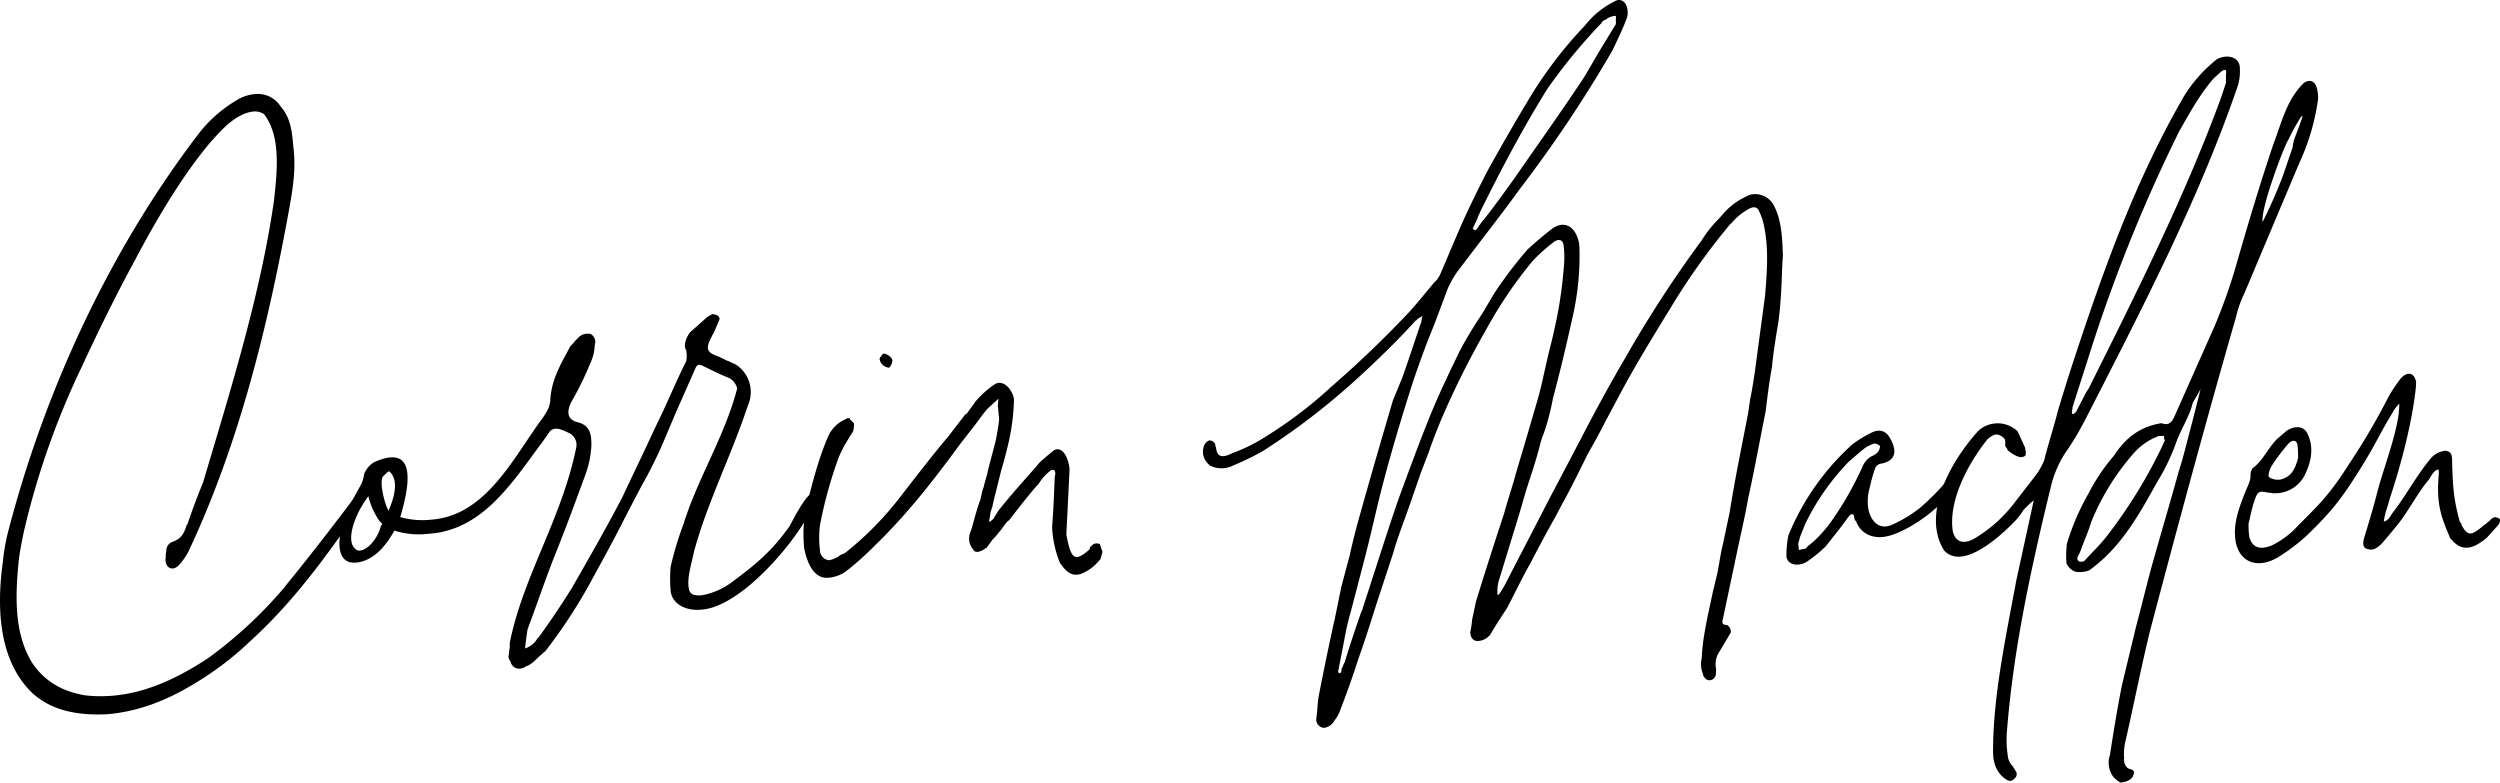
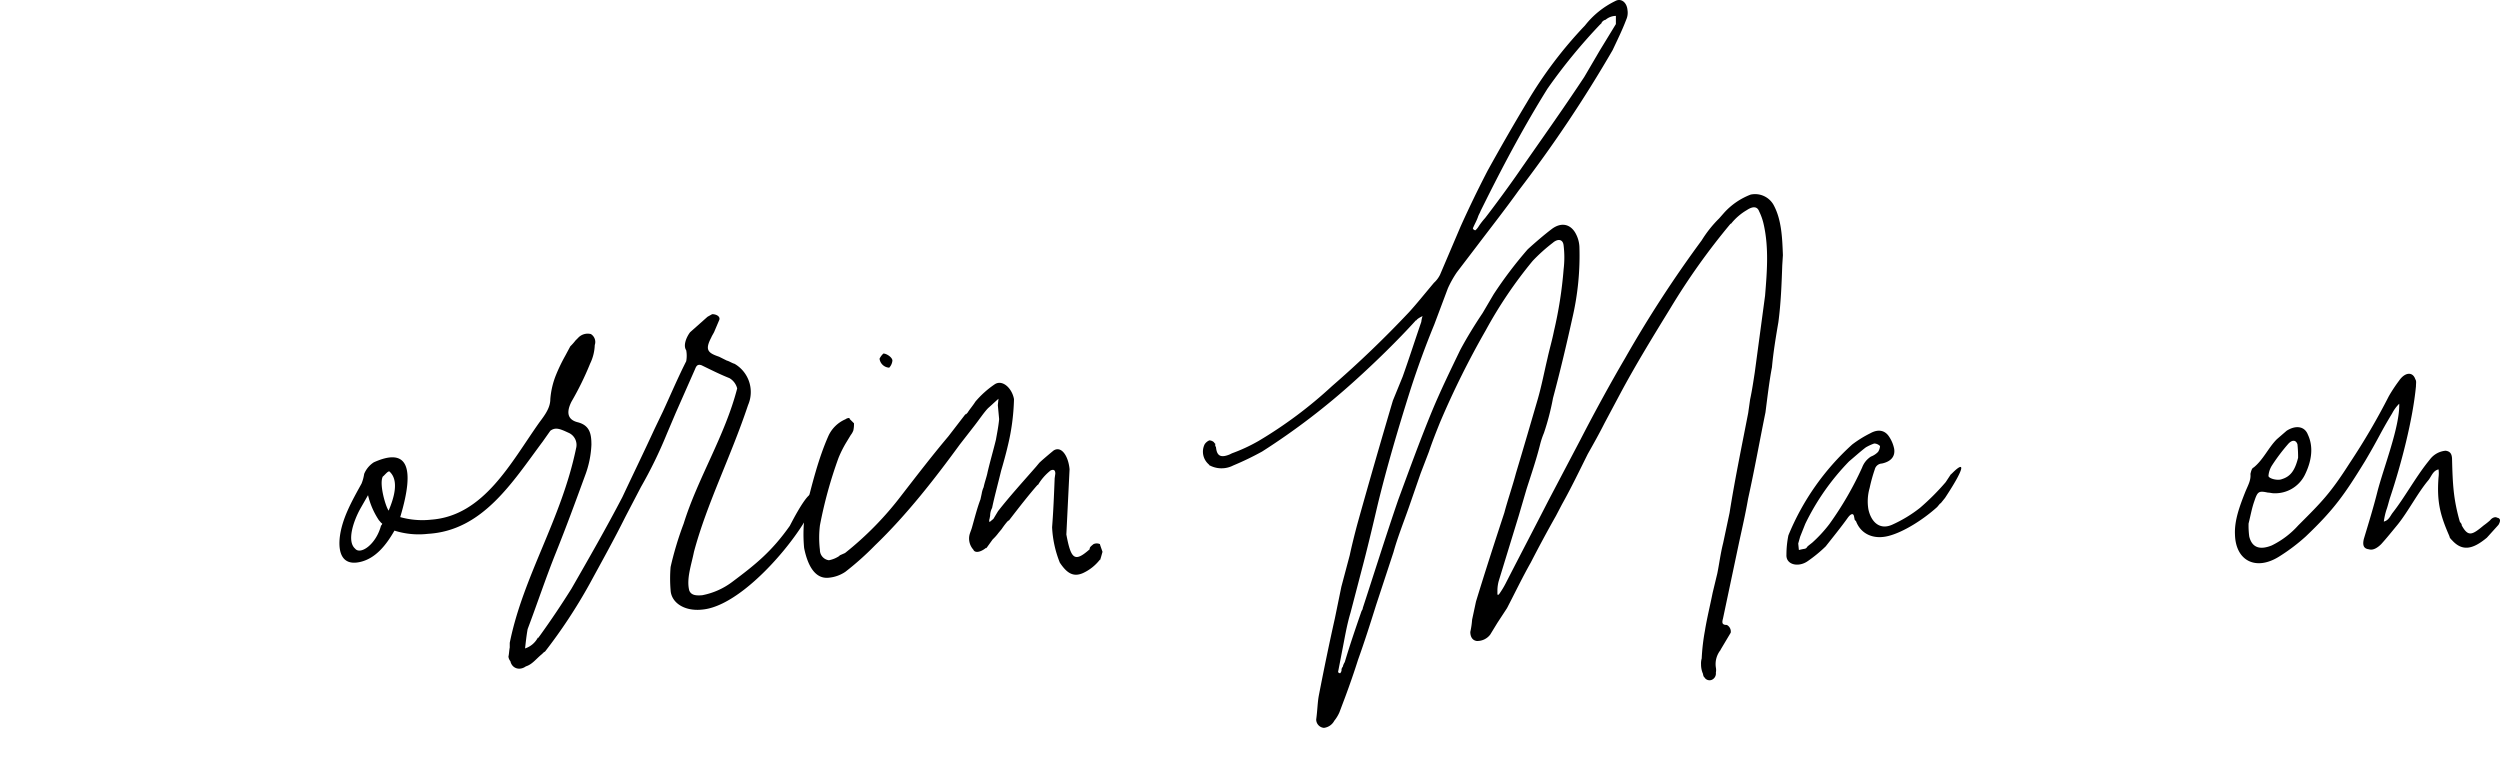
<svg xmlns="http://www.w3.org/2000/svg" viewBox="0 0 536.64 167.97">
  <title>Corrin Madden-Signature-Little Love Jar Foun der</title>
-   <path d="M40.42,118.46a14.31,14.31,0,0,1-1.94,2.77c-1.25,1.38-2.63.83-2.9-.55a2.93,2.93,0,0,1,0-1.11,4,4,0,0,1,.13-1.24,2,2,0,0,1,1.11-1.94c2.07-.69,2.63-1.8,3.18-3.46,0-.14.28-.41.28-.55,1-2.91,2.07-5.81,3.32-8.85,5.94-20,12.3-40.24,15.21-60.43.69-6.37,1.52-13.7-2.08-18.54-1.1-.82-2.49-.82-4.28-.13-3.05,1.24-5.4,4-7.61,6.5-6.08,7.33-11.48,16.59-16,25.16C25.07,63,20.92,71.44,17.6,78.64A171,171,0,0,0,5.15,114c-.41,1.93-.83,4-1.1,6.08-.83,8.16-1,16,2.9,22.27,2.63,3.87,6.36,6.08,11.34,6.91,9,1,17.42-2.07,26.41-8a93.61,93.61,0,0,0,15.91-14.66C67,118.74,72.22,112,78,104.22c.83-1.11,1.66-1.94,1.94-1.66.69.42.83,1.24-.14,2.9-7.75,10.93-15.21,22.27-26,32.09a66.62,66.62,0,0,1-11.75,9c-6.5,4-12.59,6.22-19.09,6.77-6.22.28-12-.69-16.32-4.84C-.1,141.7-.8,130.91.59,120.81a45.75,45.75,0,0,1,1-6.08C9.16,85.27,22.71,55,42.21,29.27a29.17,29.17,0,0,1,9-8,8.87,8.87,0,0,1,4.15-1.11,5.8,5.8,0,0,1,4.84,2.63c2.21,2.49,2.49,5.53,2.77,8.71.55,4.29,0,8.43-.83,13C57.7,69,51.62,94.68,40.42,118.46Z" />
  <path d="M146.76,112.38c3-9.68,8.85-18.81,11.48-29a3.55,3.55,0,0,0-1.66-2.21c-2.08-.83-4-1.8-6-2.77-.83-.28-1.11.14-1.38.83l-4.15,9.4-1.94,4.57a95.31,95.31,0,0,1-5.53,11.34l-3.32,6.36c-2.49,5-5.11,9.68-7.74,14.52A112.51,112.51,0,0,1,116.89,140v-.14l-.56.55c-1.24,1-2.07,2.21-3.45,2.63-1.39,1-3,.41-3.32-1.11a1.81,1.81,0,0,1-.42-1c.14-.56.14-1.25.28-1.94v-1c2.9-14.38,11.06-26.41,14.24-41.76A2.84,2.84,0,0,0,122,92.88c-1.79-.83-2.76-1.24-3.87-.41l-1.66,2.35c-6.5,8.71-12.86,19.08-24.61,19.77a17.22,17.22,0,0,1-7.19-.69c-1.66,2.9-4,6.09-7.61,6.78s-4.43-2.08-4.15-5.12c.42-4.15,2.63-8,4.7-11.76a9,9,0,0,0,.56-2.07,5.41,5.41,0,0,1,2.07-2.49c7.05-3.18,9,.69,5.67,11.76a17.57,17.57,0,0,0,6.64.55c11.34-.83,17.15-12.31,23.23-20.88,1.25-1.66,2.35-3.18,2.35-5a17.35,17.35,0,0,1,1.25-5.26,36.2,36.2,0,0,1,1.93-4l1.11-2.07a11.27,11.27,0,0,0,1.11-1.25l.55-.55a2.79,2.79,0,0,1,2.76-.83,2,2,0,0,1,.83,2.35,9.89,9.89,0,0,1-1,4,64.2,64.2,0,0,1-4,8.16c-1.39,2.77-.42,4,1.38,4.43,2.63.69,2.9,2.63,2.9,4.84a21.12,21.12,0,0,1-1.38,6.64c-2.07,5.67-4,10.92-6.22,16.45s-4,10.93-6.09,16.46c-.27,1.52-.41,2.9-.55,4.15a4.79,4.79,0,0,0,2.76-2.35V137l.42-.55c2.49-3.46,4.7-6.77,6.78-10.09,3.73-6.5,7.46-13,10.92-19.64,2.35-5,4.56-9.54,6.92-14.66l1.79-3.73c1.66-3.6,3.18-7.19,5-10.79a6.51,6.51,0,0,0,0-2.35c-.69-1,0-2.77.83-3.87L151.87,68l1-.56c1,0,1.8.56,1.52,1.25l-1,2.35c-.14.41-.56,1-.7,1.38-1.38,2.63-.83,3.32,1.66,4.15l1.66.83c.56.14,1.11.55,1.66.69a7,7,0,0,1,2.91,8.85c-3.74,11.21-8.85,21.16-11.62,31.53-.55,2.77-1.66,5.81-1,8.3.42,1,1.39,1.11,2.77,1a15.54,15.54,0,0,0,6.5-2.9c5-3.74,8.43-6.5,12.31-12,2.49-4.84,4-6.77,4.56-6.77,4.43,0-12.17,23.78-23.37,24.75-3.87.42-6.64-1.52-6.78-4.15a29.58,29.58,0,0,1,0-5A70.46,70.46,0,0,1,146.76,112.38Zm-65,.55c0-.14.28-.27.28-.55-.28-.14-.42-.42-.69-.69a16.44,16.44,0,0,1-2.35-5.4l-1.66,2.91c-1.52,2.76-2.91,7-1.11,8.57C77.34,119.16,80.66,116.94,81.76,112.93Zm.42-10.65c-.83,1.52.55,6.37,1.24,7.33,1.11-2.62,2.35-6.5.14-8.43C83.14,101.18,82.45,102.15,82.18,102.28Z" />
  <path d="M228.9,114.73c1,5.39,1.8,6,5,3.18,0-.41.14-.55.83-1.11a1.65,1.65,0,0,1,1.38,0c0,.14.42,1.25.55,1.66-.13.42-.41,1.53-.55,1.8v-.14A9.81,9.81,0,0,1,232.5,123c-2.22,1-3.6-.14-5-2.22a23.33,23.33,0,0,1-1.66-7.6c.27-3.46.41-6.92.55-10.51l.14-1c0-.69-.28-1-1-.69a11.16,11.16,0,0,0-2.76,3.18v-.14c-1.94,2.21-3.88,4.7-6.23,7.75,0-.28-1,1-1.52,1.79l-.69.83a9.88,9.88,0,0,1-1.24,1.39l-1.39,1.93v-.14c-1.38,1.11-2.49,1.11-2.76.42a3.55,3.55,0,0,1-.83-3.18c.14-.55.41-1.11.55-1.66.55-1.94,1.11-4.15,1.8-5.95l.27-1.24a5.27,5.27,0,0,1,.42-1.39c.14-.83.69-2.35.83-3.18.55-2.35,1.24-4.7,1.8-7,.27-1.52.55-2.9.69-4.42l-.28-3,.14-1.38-1.11,1c-.13.14-1.1,1-1.1,1-.83.83-1.94,2.49-2.91,3.73L208,92.88l-1.94,2.49c-5.25,7.19-11.34,15.07-18.25,21.71a62.33,62.33,0,0,1-6.36,5.67A7.57,7.57,0,0,1,178,124c-3.18.41-4.7-2.91-5.39-6.37a31.48,31.48,0,0,1,.27-8c1.39-5.53,2.77-11.2,5-16.18a7.12,7.12,0,0,1,3.6-3.45,1.44,1.44,0,0,1,.83-.28l.13.14h-.13l1,1v-.14a6.68,6.68,0,0,1-.13,1.66,3.46,3.46,0,0,1-.56,1l-1,1.65A23.85,23.85,0,0,0,180,98.27a93.86,93.86,0,0,0-4,14.52,22,22,0,0,0,0,5.26,2.22,2.22,0,0,0,1.93,2.21,6,6,0,0,0,2.35-1h-.14l1.25-.55a69.48,69.48,0,0,0,12.17-12.45c3.32-4.28,6.5-8.43,10-12.58l3.73-4.84V89l.41-.42c.42-.69,1.25-1.66,1.66-2.35a20.51,20.51,0,0,1,4.15-3.73c1.66-1.11,3.74.83,4.15,3.18a46.91,46.91,0,0,1-1.38,10.23c-.28,1.25-1,3.87-1.38,5.12-.42,1.8-1.53,5.95-1.94,8a3.62,3.62,0,0,0-.42,1.66l-.13.69a.94.94,0,0,0,0,.69l.83-.69,1-1.66c2.49-3.18,5.26-6.22,8.16-9.54l.69-.83c.42-.41,1.53-1.38,3.05-2.63,1.66-1.1,3.18,1.11,3.45,4ZM190.73,78.91A2.2,2.2,0,0,1,188.8,77a3.63,3.63,0,0,1,.83-1.11c.69,0,1.93.83,1.93,1.52a2.57,2.57,0,0,1-.69,1.52Z" />
  <path d="M301.09,80.85c1.38-3.87,2.62-7.75,4-11.76a5.83,5.83,0,0,1,.27-1.24c-.83.41-1.24.69-1.38,1v-.14c-4,4.42-8.85,9.13-13.14,13a149.27,149.27,0,0,1-19.91,15.21,63.8,63.8,0,0,1-6.22,3,5.46,5.46,0,0,1-5.26-.14h.14a3.59,3.59,0,0,1-1-4.42,2.31,2.31,0,0,1,1-.83,1.55,1.55,0,0,1,1,.41s.13.28.27.28v.69l.14-.14c.14,1.94.83,2.63,2.91,1.8l.55-.27a36.3,36.3,0,0,0,5.67-2.63,93.26,93.26,0,0,0,15.76-11.76A226.63,226.63,0,0,0,302.47,67c1.52-1.66,3.18-3.73,5.39-6.36l-.14.14a5.78,5.78,0,0,0,1.39-1.8l4.42-10.37q2.7-6,5.81-12c2.77-5,5.53-9.82,8.44-14.66A90.08,90.08,0,0,1,340.22,5.48a18.47,18.47,0,0,1,6.5-5.25c1.25-.7,2.49.27,2.63,1.93a3.61,3.61,0,0,1-.28,2.08c-.83,2.21-1.93,4.42-2.9,6.5A279.88,279.88,0,0,1,326,40.88c-2.77,3.88-5.81,7.75-8.85,11.76l-4.43,5.81a22.54,22.54,0,0,0-1.93,3.45l-2.91,7.75c-1.93,4.7-3.59,9.26-5.12,14-2.62,8.3-5.11,16.74-7.05,24.76-1.1,4.7-2.21,9.4-3.46,14.1l-2.35,9c-.83,2.77-1.24,5.4-1.79,8.16l-.83,4.29c-.14.41.13.55.41.55a1.53,1.53,0,0,0,.28-.55,1,1,0,0,1,.27-.83,2.92,2.92,0,0,1,.42-1c1.11-3.73,2.35-7.33,3.59-10.92.14-.28.28-.42.28-.69,2.49-7.61,5-15.63,7.61-23.24,2.35-6.36,4.7-12.86,7.33-19.22,1.79-4.29,3.87-8.57,5.94-12.86,1.39-2.63,3.18-5.53,4.84-8l2.35-4a88.42,88.42,0,0,1,7.33-9.68c1.52-1.39,3.6-3.18,5.26-4.43,1.93-1.38,3.73-1,4.84.69a6.64,6.64,0,0,1,1,3.18,59,59,0,0,1-1.52,15.35c-1.25,5.67-2.63,11.48-4.15,17.15a54.56,54.56,0,0,1-1.94,7.47,17.31,17.31,0,0,0-.83,2.49c-.83,3.32-1.93,6.5-2.9,9.54L326,110.72l-4.29,14a8,8,0,0,0-.28,1.93v1h.28a18.53,18.53,0,0,0,1.66-2.76c2.77-5.4,6.22-12,9-17.43l6.91-13.14c2.77-5.39,6.37-12,9.55-17.42a254.94,254.94,0,0,1,16.45-25.31,25.19,25.19,0,0,1,3.74-4.7l1.1-1.25a14.82,14.82,0,0,1,5.67-3.87,4.56,4.56,0,0,1,4.84,2.08c1.8,3.18,1.94,7.19,2.08,10.92l-.14,2.21c-.14,4-.28,8-.83,12.17-.55,3.19-1.11,6.64-1.38,9.68-.56,2.91-1,6.64-1.39,9.68-1.24,6.09-2.35,12.31-3.73,18.54-.55,3.18-1.25,6.22-1.94,9.4l-3.45,16.32c-.28,1-.14,1.38.83,1.38a1.6,1.6,0,0,1,.83,1.66l-2.22,3.73.14-.13a4.82,4.82,0,0,0-1.11,3.87,2.88,2.88,0,0,1,0,1.1,1.49,1.49,0,0,1-.83,1.53,1.27,1.27,0,0,1-1.65-.56c-.14,0-.28-.55-.28-.69a5,5,0,0,1-.42-2.07,3.82,3.82,0,0,1,.14-1.25,44.49,44.49,0,0,1,.69-5.94c.42-2.63,1.11-5.4,1.66-8.16l1-4.15c.42-2.08.69-4.29,1.25-6.5l1.38-6.5c1.1-7,2.63-14.38,4-21.44.14-1,.28-1.93.41-2.9.42-1.94.7-3.87,1-5.81l2.21-16.46c.42-5.11.83-10.23-.27-15.21a12.26,12.26,0,0,0-1-2.9c-.41-1.11-1.38-1.11-2.63-.28a12.15,12.15,0,0,0-3.45,3v-.13a144.78,144.78,0,0,0-13,18.25c-3.74,6.09-7.47,12.17-10.79,18.39l-3.32,6.23c-1.11,2.21-2.35,4.42-3.6,6.63-1.79,3.6-3.59,7.33-5.53,10.79L334,110.72c-1.8,3.18-3.74,6.78-5.39,10-1.8,3.18-3.46,6.63-5.12,9.82l-2.08,3.18-1.52,2.49a3.48,3.48,0,0,1-2.9,1.38c-1-.14-1.38-1-1.38-1.94A18.41,18.41,0,0,0,316,133l.83-3.87c1.94-6.36,4-12.72,6.09-19.08.69-2.63,1.79-5.81,2.48-8.44,1.66-5.53,3.19-10.78,4.71-16,.83-2.9,1.38-5.81,2.07-8.71.42-1.94,1-3.87,1.38-5.81a88.48,88.48,0,0,0,2.08-13.28,21.31,21.31,0,0,0,0-5.11c-.14-1.39-1.25-1.52-2.35-.56A36.23,36.23,0,0,0,329,56a93.46,93.46,0,0,0-10.09,14.93,185.54,185.54,0,0,0-9.82,19.78c-.83,2.07-1.66,4.15-2.35,6.22l-1.8,4.7-2.49,7.19c-1.11,3.18-2.49,6.64-3.32,9.68l-3.73,11.34c-1.25,4-2.49,7.89-3.88,11.76-.83,2.63-1.79,5.39-2.76,8l-1.25,3.32a8,8,0,0,1-1.1,1.8,2.9,2.9,0,0,1-2.22,1.52,1.81,1.81,0,0,1-1.66-1.8c.28-2.08.28-3.6.56-5.12,1.1-5.67,2.21-11.06,3.45-16.59l1.39-6.78,1.8-6.77c.41-1.94,1.1-4.71,1.66-6.78,2.35-8.44,5.11-18,7.6-26.41ZM346.86,3.41a3.52,3.52,0,0,0-2.21.83,1.34,1.34,0,0,0-1,1V5.07A120.1,120.1,0,0,0,332.2,19c-4.84,7.75-9.13,15.77-13.14,23.79l-1.24,2.49c-.14.41-.42.83-.55,1.24-.28.83-.7,1.52-1.11,2.49a.6.6,0,0,0,.55.42,3.57,3.57,0,0,0,.69-.83,14.76,14.76,0,0,1,1.39-1.8c1.93-2.49,5.25-7,7.19-9.82,4.7-6.78,9.54-13.55,14.1-20.47l3.32-5.67,3.46-5.67Z" />
  <path d="M418.91,101.59l-.14.28c2.76-2.9,3.59-2.35-1.25,5l-1,1.24V108l-.69.83c-2.9,2.63-7.19,5.4-10.51,6.23s-5.94-.56-6.91-3.18l-.28-.28-.14-.69c-.13-.83-.69-.69-1.38.27-1.38,1.94-3.18,4.15-4.7,6.09a30,30,0,0,1-3.87,3.18c-1.94,1.38-4.7.83-4.57-1.38a20.8,20.8,0,0,1,.42-4.15,53.74,53.74,0,0,1,13.69-19.5A23.84,23.84,0,0,1,401.48,93c1.8-1,3.18-.55,4,.69a7.25,7.25,0,0,1,1.11,2.63c.27,1.66-.69,2.76-2.63,3.18a1.64,1.64,0,0,0-1.52,1.24,34,34,0,0,0-1.11,4,10.38,10.38,0,0,0-.27,4.57c.55,2.62,2.35,4.56,5.11,3.32a28.47,28.47,0,0,0,5.95-3.6,51.27,51.27,0,0,0,5.53-5.53ZM386,116.67l.14,1.38c.14,0,.55-.14.69-.14.42-.14.83,0,1.11-.55.28-.28.69-.56,1-.83l-.14.14a29,29,0,0,0,3.87-4.15,70.89,70.89,0,0,0,7.05-12.17A4.72,4.72,0,0,1,401.62,98a4.19,4.19,0,0,0,1.52-1,2.63,2.63,0,0,0,.42-1.25,1.8,1.8,0,0,0-1.25-.55,10.67,10.67,0,0,0-1.8.83c-1.1.83-2.49,2.08-3.59,3a51.17,51.17,0,0,0-9.41,13.42l-1.1,2.76Z" />
-   <path d="M434.81,96.34h-.14a2,2,0,0,1,.14,1.24c0,.42-.69.56-1.25.56a7.14,7.14,0,0,1-2.76-1.66h.14l-.28-.42c-.55-.41.14-1.38-.55-2.07-1.25-1-1.94-1-3.46.27-4.43,5.53-8.44,13.42-7.47,19.78.55,2.35,2.35,2.9,4.7,1.52a30,30,0,0,0,8.3-7.33L437,102a14.94,14.94,0,0,0,1.8-3.18c.83-3.46,2.07-7.06,2.9-10.51,1.25-4.15,2.49-8.16,3.88-12.31,6.22-18.81,13-37.75,23.37-55.59a30.49,30.49,0,0,1,7-7.75c2.21-1.1,4.84-.41,4.84,1.94a10.52,10.52,0,0,1-.69,4.56c-8.3,24.06-20.47,47.44-32.36,70.67L447,91.22a54.65,54.65,0,0,1-3.74,6.09,23.59,23.59,0,0,0-2.9,6.63c-4.29,17.57-8.16,35.27-9.54,52.83a21.86,21.86,0,0,0,.14,5.26,3.7,3.7,0,0,0,1,2.35l.28.41.42.69a1.15,1.15,0,0,1-.28,1.66c-.55.69-1.11.56-1.8.14-2.07-1.38-2.76-3.6-2.76-5.95,0-12,2.76-24.61,5-36.78l3.74-17.15-.83.69-1.38,1.38a13.7,13.7,0,0,1-1.8,2.36c-3.18,3.31-11.2,10.64-15.21,6.36-4.71-7.33.69-18.4,7.33-25.72a6.16,6.16,0,0,1,8.43.13Zm31.81-6.64,8.85-19.91a121.28,121.28,0,0,0,4.42-12.45c2.49-8.71,5.12-17.56,8.16-26.55,1.66-4.29,2.77-9.41,6.5-13,1.24-.83,2.35-.42,2.77,1.1a6.8,6.8,0,0,1,.13,3.32,47.94,47.94,0,0,1-3.87,12.73L481.69,63.15a21.49,21.49,0,0,0-1.66,4.7c-6.5,22.54-12.58,45.08-18.53,67.62-1.94,8-3.46,15.77-5.26,23.65a11.54,11.54,0,0,0-.27,3.74c-.14.27,0,.41,0,.69a2.35,2.35,0,0,0,.83,1.38c.83.28,1.66.41,1.1,1.52-.27,1-1.79,1.52-2.76,1.52a6.35,6.35,0,0,1-1.52-1.24,5.11,5.11,0,0,1-.7-4.7c.56-3.74,1.8-11.34,2.63-15.22l3-12.44c1.11-4.15,2.08-8.16,3.19-12.31,1.93-6.92,4-13.83,5.94-20.88,1-3,1.94-7.06,2.77-10.1l1.93-7.6c-.69,1.38-1.79,3-1.79,3.32-.56,2.48-2.63,5.67-3.6,8.57a44.34,44.34,0,0,1-3.73,7.74c-3.05,5.4-6.23,11.48-11.21,16.32a33.52,33.52,0,0,1-3.59,3,5.56,5.56,0,0,1-3,.28,3.37,3.37,0,0,1-1.94-1.94c.14-.27,0-.41,0-.69a25.33,25.33,0,0,1,.14-3.32,51.59,51.59,0,0,1,4.7-10.92,41.14,41.14,0,0,1,5.39-8c2.77-4.29,6.09-6.36,10.24-7C465.37,91.36,466.06,90.81,466.62,89.7Zm11.2-72.05v-1.8c.27-1.1-.42-1-1.11-.41l-1.52,1.38c-2.91,3.32-5.12,7.33-7.47,11.48a338.18,338.18,0,0,0-18.67,46.05l-4.15,13-.13,1c-.14.55.27.55.27.55l.56-.42,2.21-4.28.55-.83C458.59,62.87,469,42.13,476.71,21.11l1.11-3.32ZM464.68,94.4c-.14-.14-.14-.14-.14-.28v-.55h-1.11A13.44,13.44,0,0,0,458,97.31a52,52,0,0,0-9.13,14.79c-.55,1.94-1.52,4-2.35,6.36l-.55,1.11c-.14.55,0,.69.41,1,.56,0,.83,0,1-.14l2.22-2.35a37.36,37.36,0,0,0,3.31-3.87A106.26,106.26,0,0,0,464,96.06l.69-1.52Zm21-46.74A106.12,106.12,0,0,0,490,37.84c1.1-3.18,2.07-6.08,2.07-6l.28-1.52c0-.14.69-1.93,1.1-3s.7-2.07.83-2.35H494a43.41,43.41,0,0,0-2.77,5C490.4,31.06,485.15,44.89,485.7,47.66Z" />
  <path d="M513.08,106.71c-.28.83-.56,2.07-.83,2.76a14.82,14.82,0,0,0-.55,2.49c1.1-.27,1.38-1.24,1.93-1.93,2.49-3.18,4.84-7.47,7.47-10.79l.55-.69a4.73,4.73,0,0,1,3.32-1.8c1,.14,1.38.69,1.38,1.94.14,5.25.28,8.43,1.66,13.27.14.28.42.42.42.83,1.38,2.49,2.21,2.08,4.7,0a15.7,15.7,0,0,0,1.38-1.1c.42-.56,1.11-.83,1.52-.56.83.14.7.83.28,1.53l-2.49,2.76c-3,2.49-5.25,3-7.47.55-.27-.27-.55-.55-.55-.83-1.94-4.42-2.77-7.32-2.35-12.72a6.59,6.59,0,0,0,0-1.66c-1.24.28-1.52,1.52-2.21,2.35-2.22,2.63-4.29,6.64-6.5,9.41-1.25,1.52-2.35,2.9-3.6,4.28-.83.83-1.8,1.39-2.63,1.11-1.24-.14-1.38-1-1.1-2.21,1-3.32,2.07-6.78,2.9-10.1,1.39-5.39,4.84-14,4.7-18.94a8.16,8.16,0,0,0-1.52,2.07c-2.76,4.57-2.62,4.84-5.81,10.24-4.42,7.19-6.63,10.37-12.72,16.17a40.25,40.25,0,0,1-5.67,4.29c-5,3.18-9.4,1-9.54-4.7-.14-3,1-6.08,2.21-9.13.56-1.38,1.25-2.49,1.11-3.87.14-.55.28-1.24.69-1.38,2.07-1.66,3.18-4.29,5-6.09l2.07-1.79c1.94-1.25,3.88-1,4.57.83,1.24,2.62.83,5.67-.69,8.71a7.11,7.11,0,0,1-6.64,3.87c-.42,0-.83-.14-1.25-.14-1.93-.41-2.21-.28-2.9,1.8-.55,1.52-.83,3.18-1.25,4.84a18.17,18.17,0,0,0,.14,2.76c.56,2.36,2.22,3,4.84,1.94a18.58,18.58,0,0,0,5.67-4.29c5.12-5.11,6.92-6.91,11.07-13.41A143.2,143.2,0,0,0,512.8,85,34.14,34.14,0,0,1,515,81.68c1.25-1.8,2.91-1.94,3.46-.28.28.42.14.83.14,1.52C517.92,90.11,515.43,99.66,513.08,106.71ZM493.16,95.37c-.27-.83-1-1.11-1.93-.14a39.79,39.79,0,0,0-3.46,4.56,4.9,4.9,0,0,0-.83,2.36c0,.55,1.94,1.1,2.91.69,1.79-.56,2.76-1.8,3.45-4.57A25.54,25.54,0,0,0,493.16,95.37Z" />
</svg>